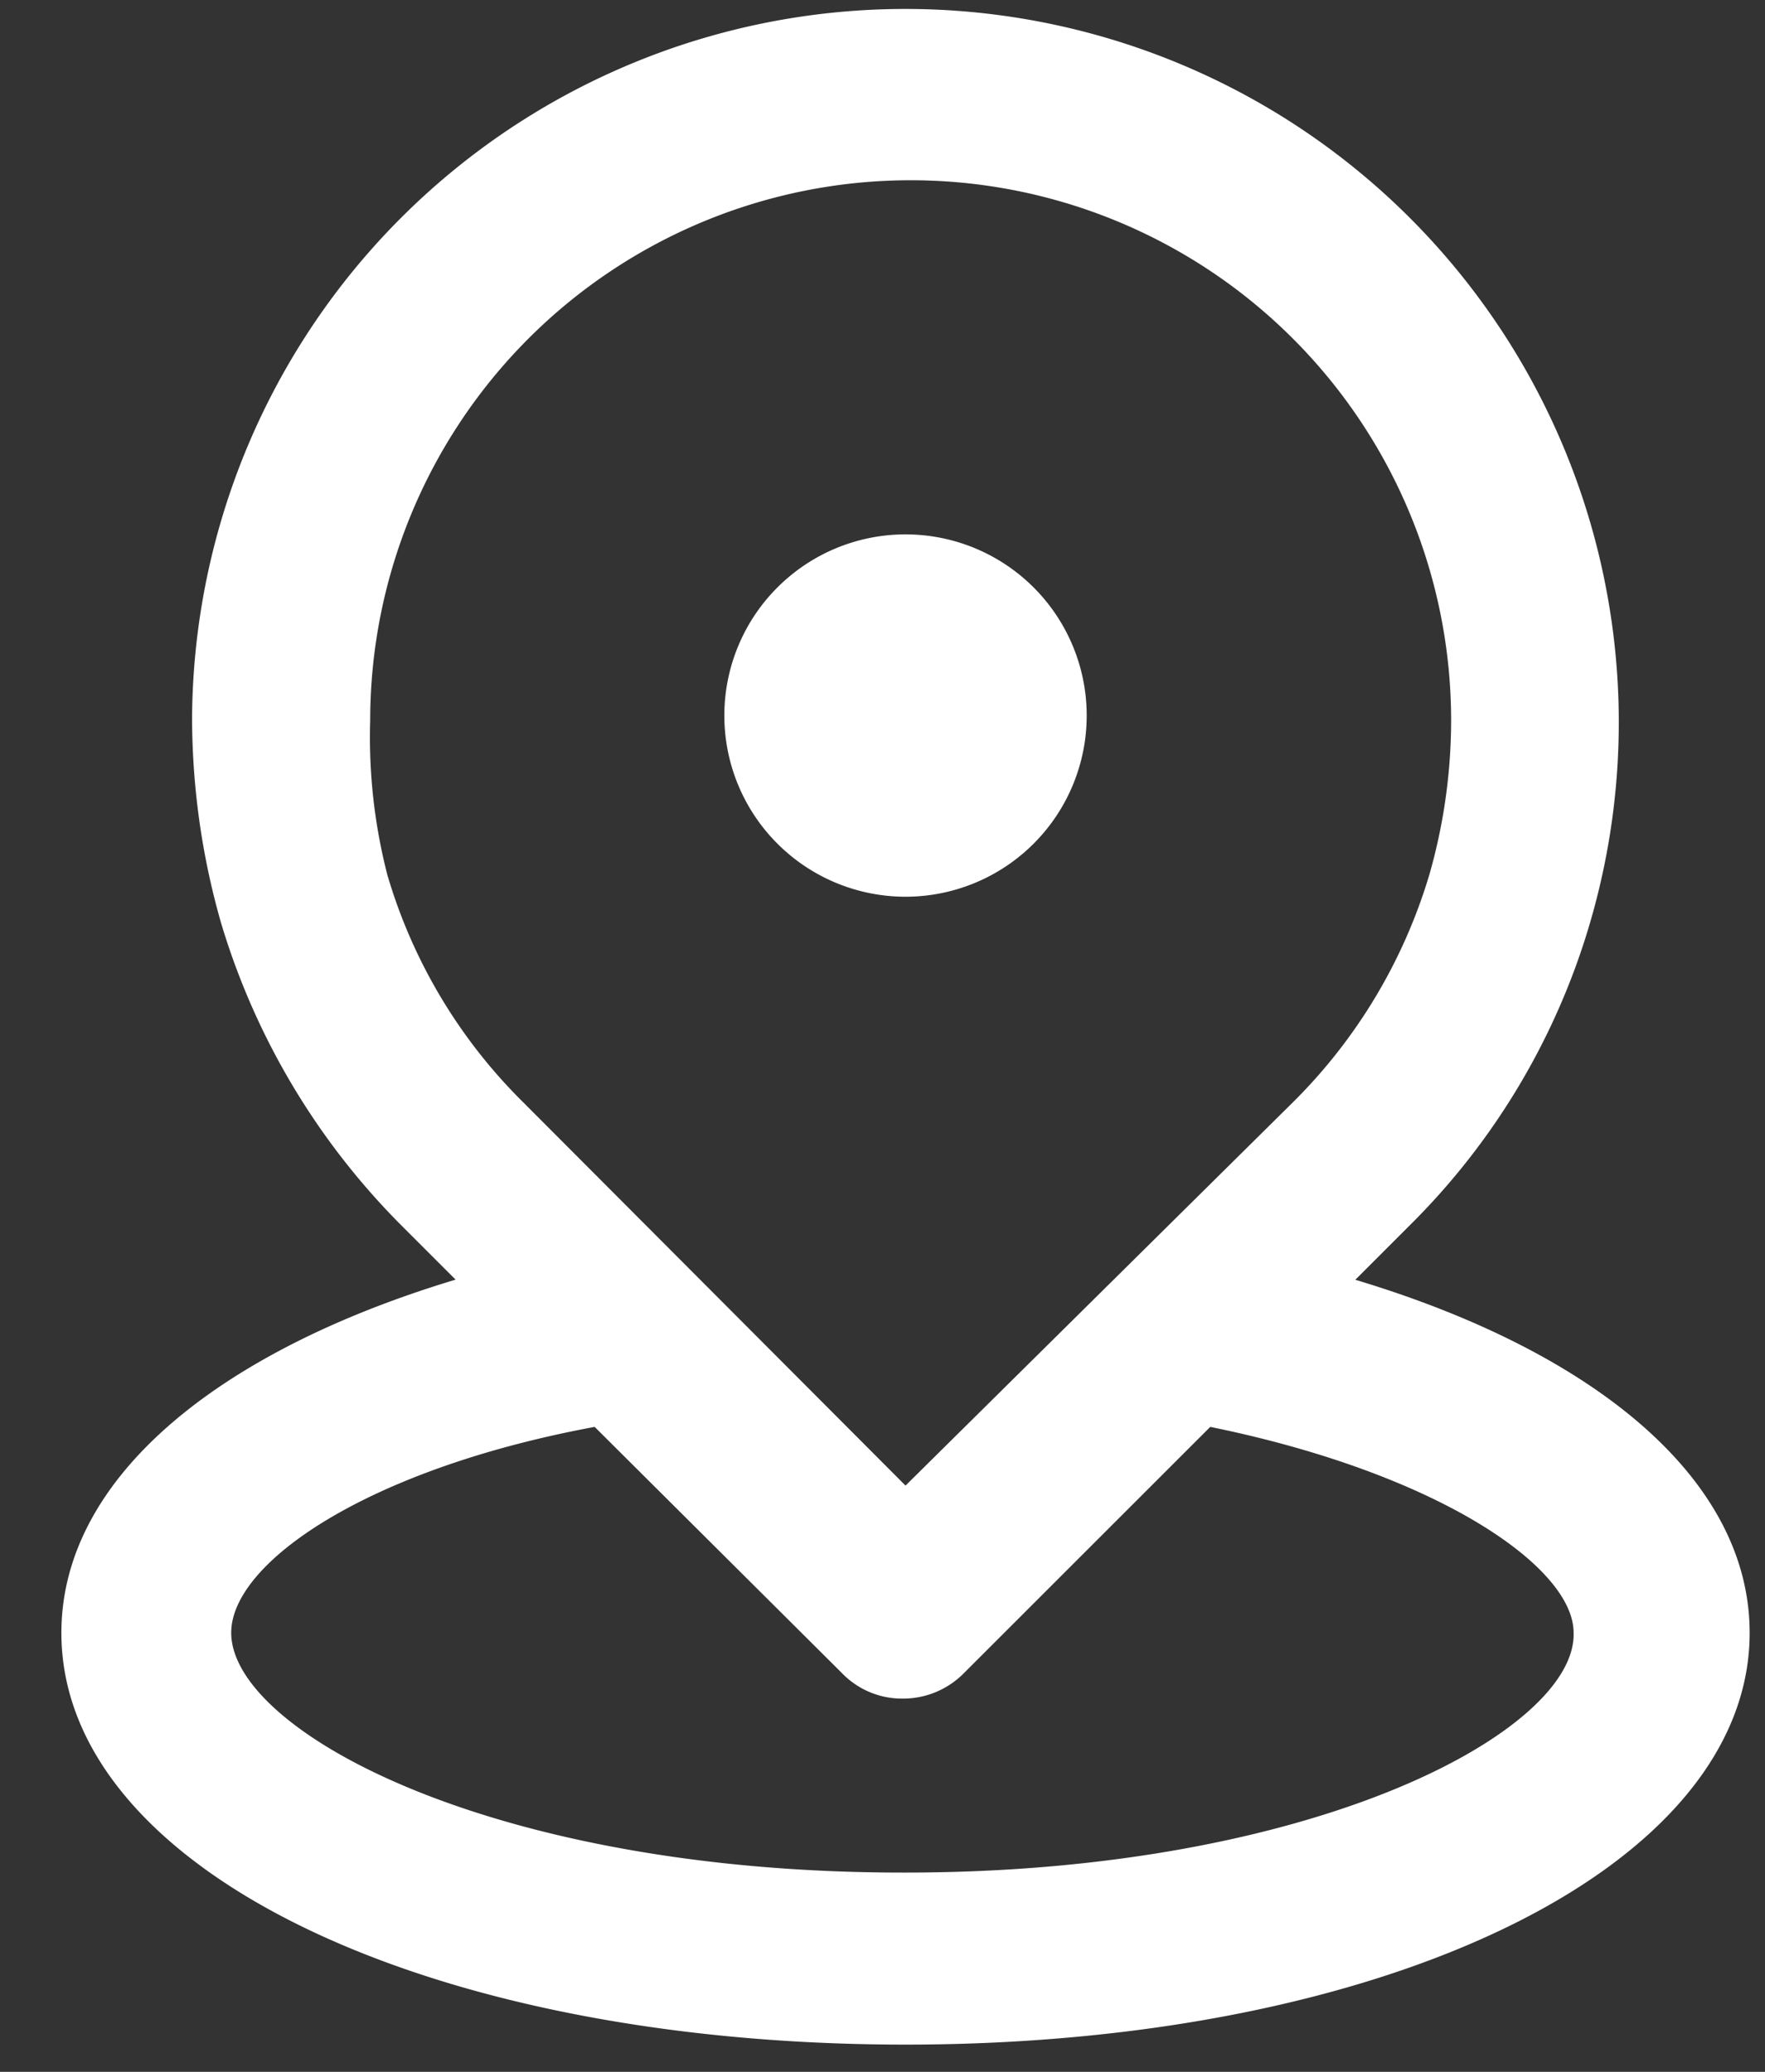
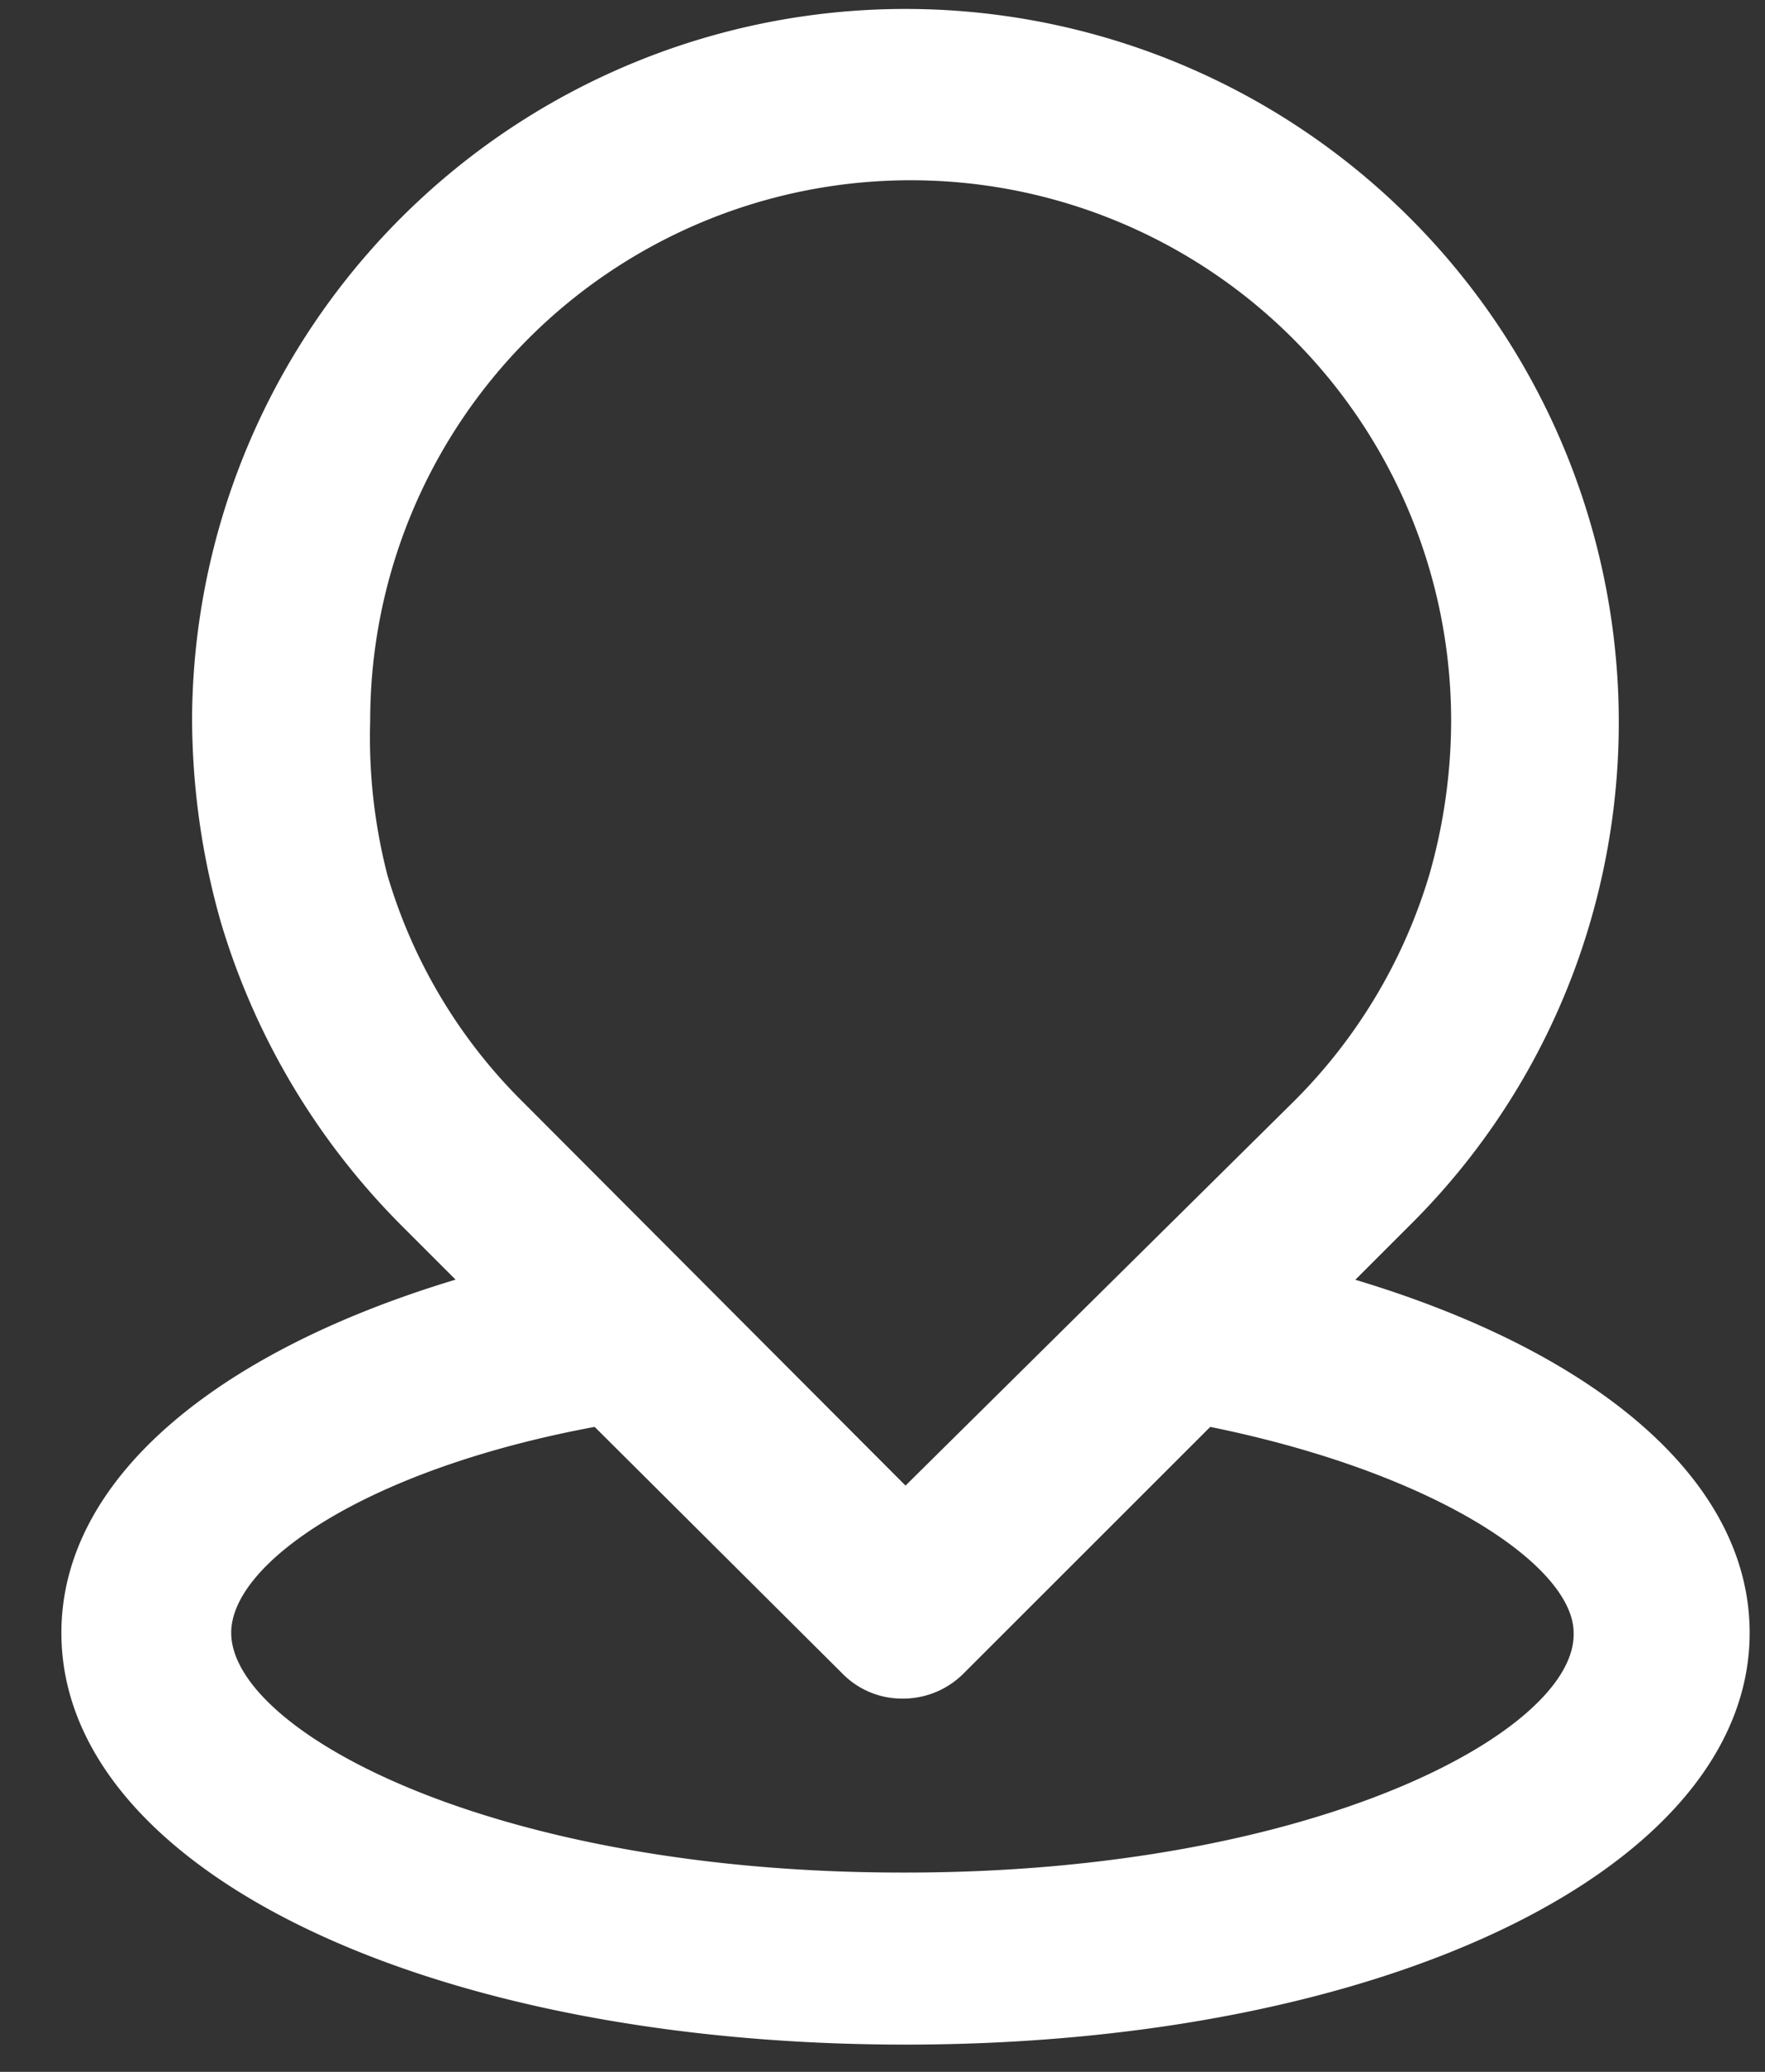
<svg xmlns="http://www.w3.org/2000/svg" width="23" height="27" fill="none">
  <rect width="100%" height="100%" fill="#333333" stroke="none" />
-   <path fill="#fff" d="M11.8 11.686a2.361 2.361 0 1 0 0-4.722 2.361 2.361 0 0 0 0 4.722Z" />
  <path fill="#fff" d="m17.662 16.677.711-.711a9.175 9.175 0 0 0 2.348-3.944A9.296 9.296 0 1 0 2.503 9.339c0 .907.126 1.81.376 2.683a9.39 9.39 0 0 0 2.348 3.944l.71.71C2.813 17.617.8 19.28.8 21.279c0 3.072 4.735 5.366 11 5.366 6.264 0 11-2.308 11-5.366 0-1.999-2.012-3.662-5.138-4.601Zm-12.61-5.259a7.19 7.19 0 0 1-.228-2.026 7.043 7.043 0 0 1 14.086 0 7.34 7.34 0 0 1-.282 2 6.99 6.99 0 0 1-1.784 2.977L11.8 19.36l-4.977-4.99a6.895 6.895 0 0 1-1.77-2.951Zm6.708 12.985c-5.366 0-8.747-1.85-8.747-3.125 0-.912 1.771-2.133 4.736-2.683l3.22 3.206a1.087 1.087 0 0 0 .79.335 1.114 1.114 0 0 0 .805-.335l3.207-3.206c2.964.604 4.735 1.824 4.735 2.683.04 1.274-3.367 3.125-8.706 3.125h-.04Z" />
</svg>